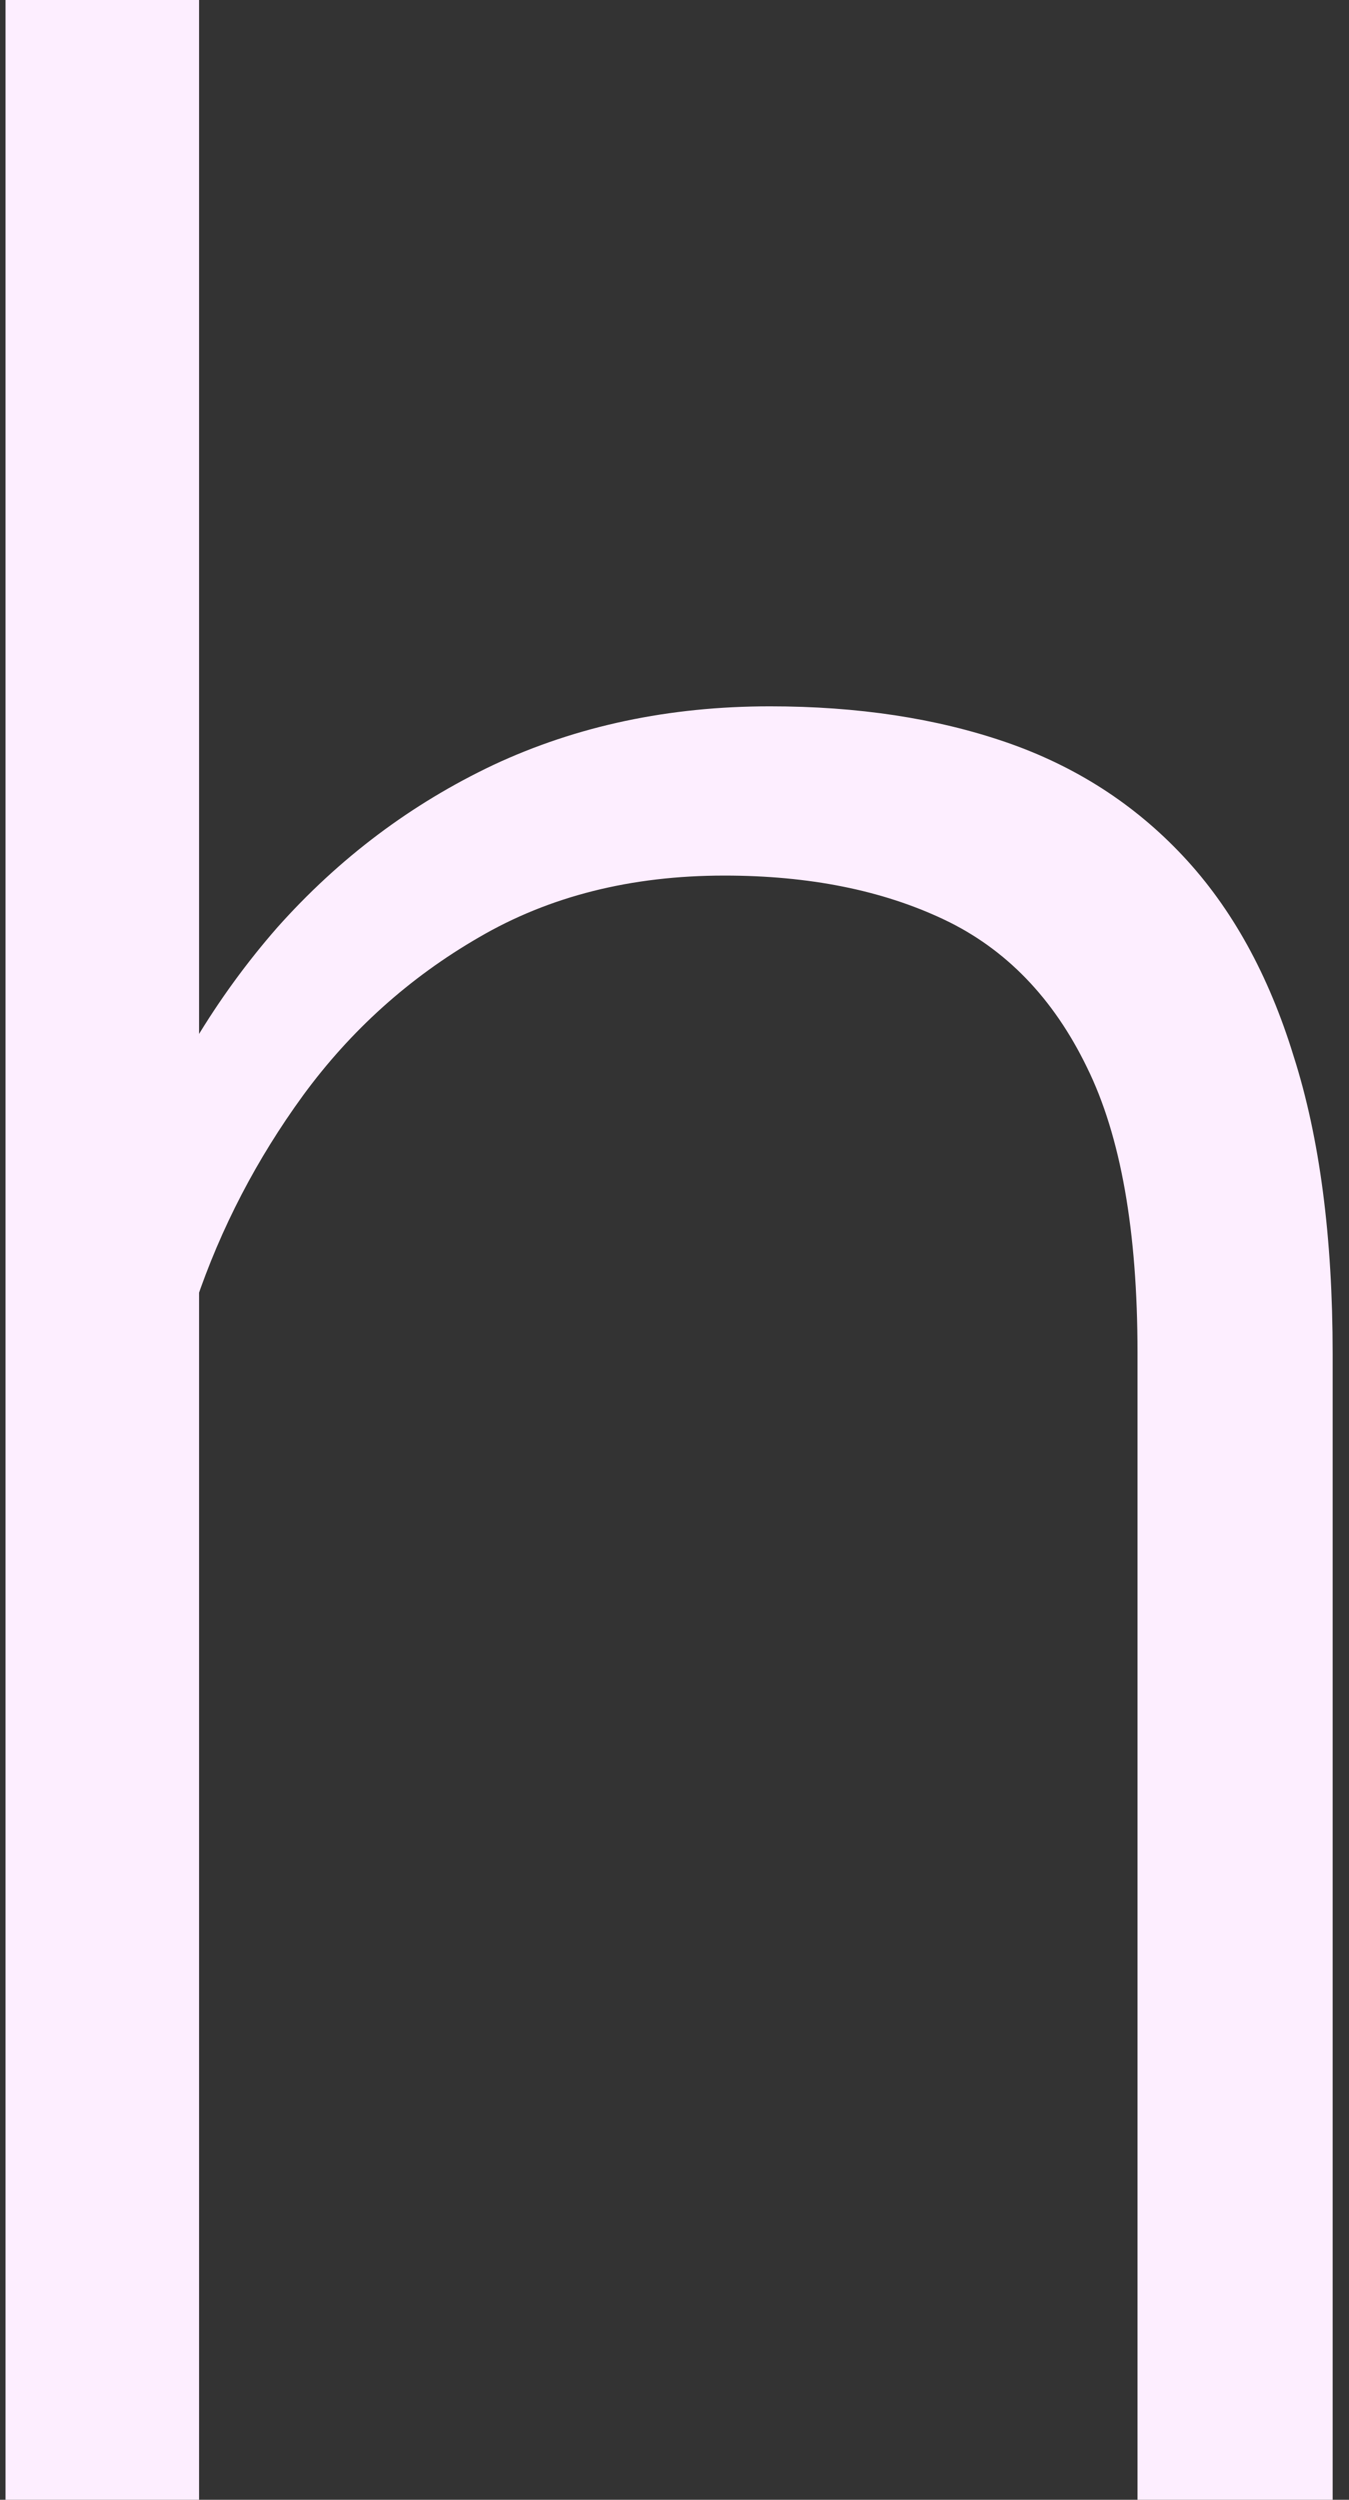
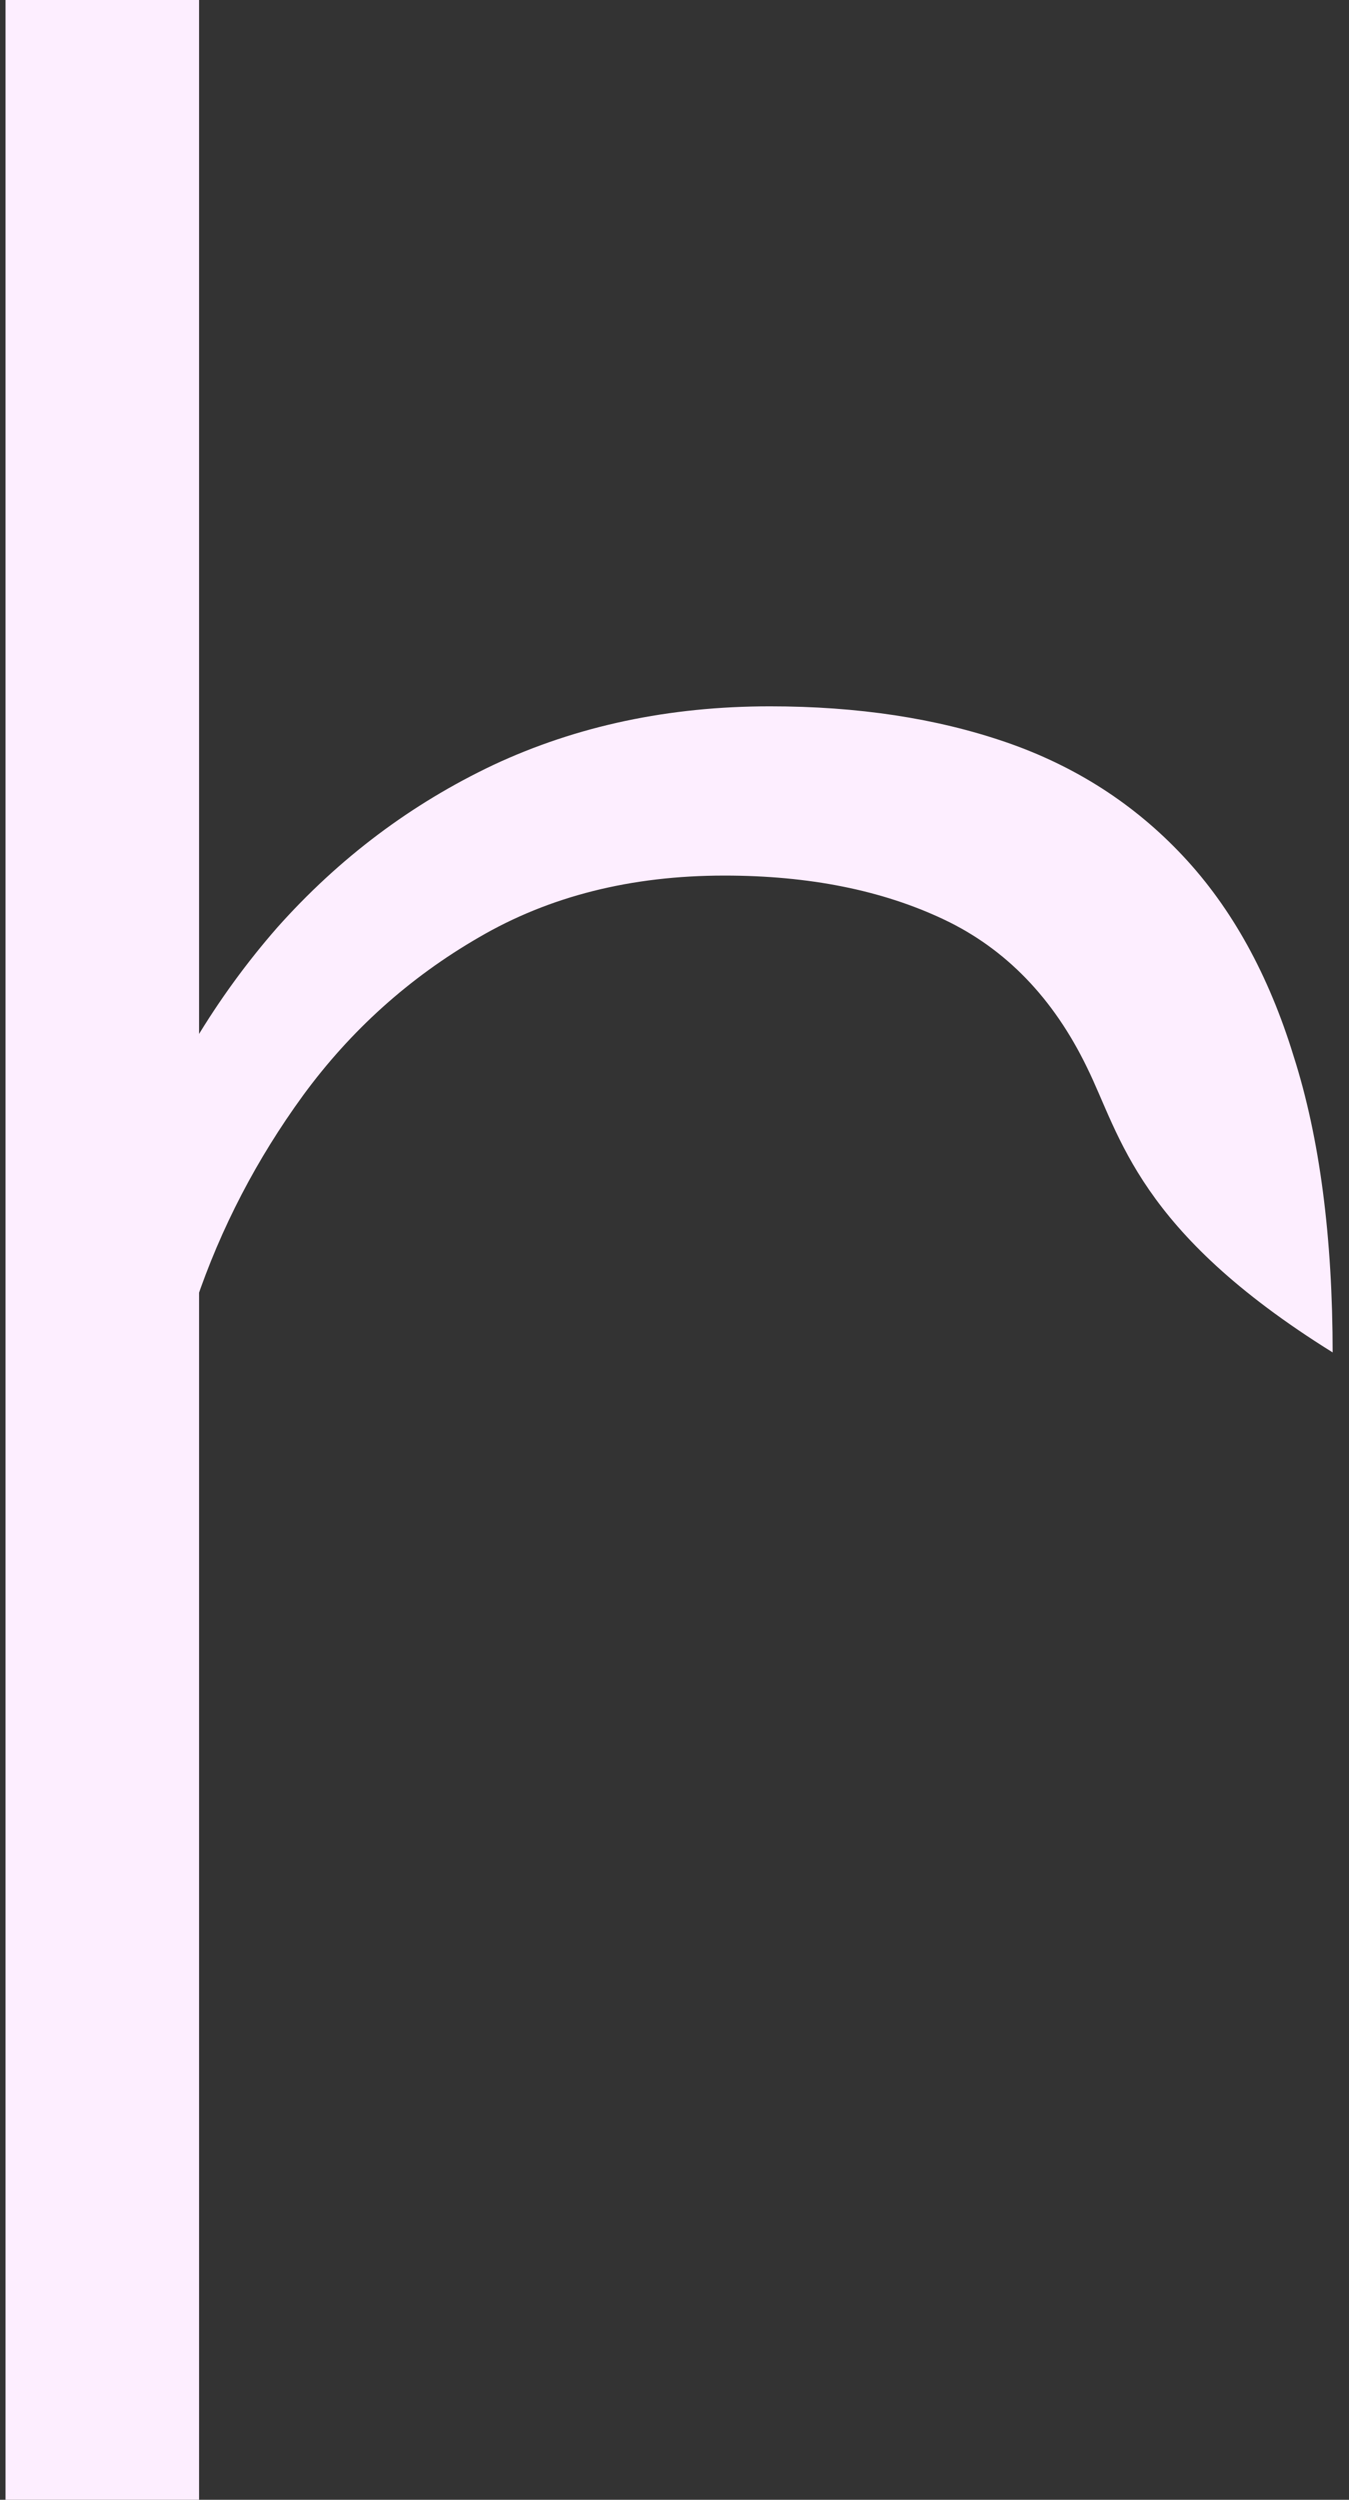
<svg xmlns="http://www.w3.org/2000/svg" width="81" height="150" viewBox="0 0 81 150" fill="none">
  <rect x="0" y="0" width="81" height="150" fill="#333333" stroke="none" />
-   <path d="M11.953 0V150H0.332V0H11.953ZM9.316 90.625L4.141 87.695C4.531 81.445 5.801 75.586 7.949 70.117C10.098 64.648 12.995 59.831 16.641 55.664C20.352 51.497 24.681 48.242 29.629 45.898C34.642 43.555 40.176 42.383 46.23 42.383C51.504 42.383 56.224 43.099 60.391 44.531C64.557 45.964 68.106 48.242 71.035 51.367C73.965 54.492 76.178 58.496 77.676 63.379C79.238 68.262 80.019 74.219 80.019 81.25V150H68.301V81.152C68.301 73.861 67.292 68.164 65.273 64.062C63.255 59.896 60.391 56.934 56.68 55.176C52.969 53.418 48.574 52.539 43.496 52.539C37.897 52.539 32.982 53.776 28.75 56.25C24.583 58.659 21.068 61.816 18.203 65.723C15.404 69.564 13.255 73.698 11.758 78.125C10.26 82.487 9.447 86.654 9.316 90.625Z" fill="#FDEEFF" />
+   <path d="M11.953 0V150H0.332V0H11.953ZM9.316 90.625L4.141 87.695C4.531 81.445 5.801 75.586 7.949 70.117C10.098 64.648 12.995 59.831 16.641 55.664C20.352 51.497 24.681 48.242 29.629 45.898C34.642 43.555 40.176 42.383 46.23 42.383C51.504 42.383 56.224 43.099 60.391 44.531C64.557 45.964 68.106 48.242 71.035 51.367C73.965 54.492 76.178 58.496 77.676 63.379C79.238 68.262 80.019 74.219 80.019 81.25V150V81.152C68.301 73.861 67.292 68.164 65.273 64.062C63.255 59.896 60.391 56.934 56.68 55.176C52.969 53.418 48.574 52.539 43.496 52.539C37.897 52.539 32.982 53.776 28.75 56.25C24.583 58.659 21.068 61.816 18.203 65.723C15.404 69.564 13.255 73.698 11.758 78.125C10.26 82.487 9.447 86.654 9.316 90.625Z" fill="#FDEEFF" />
</svg>